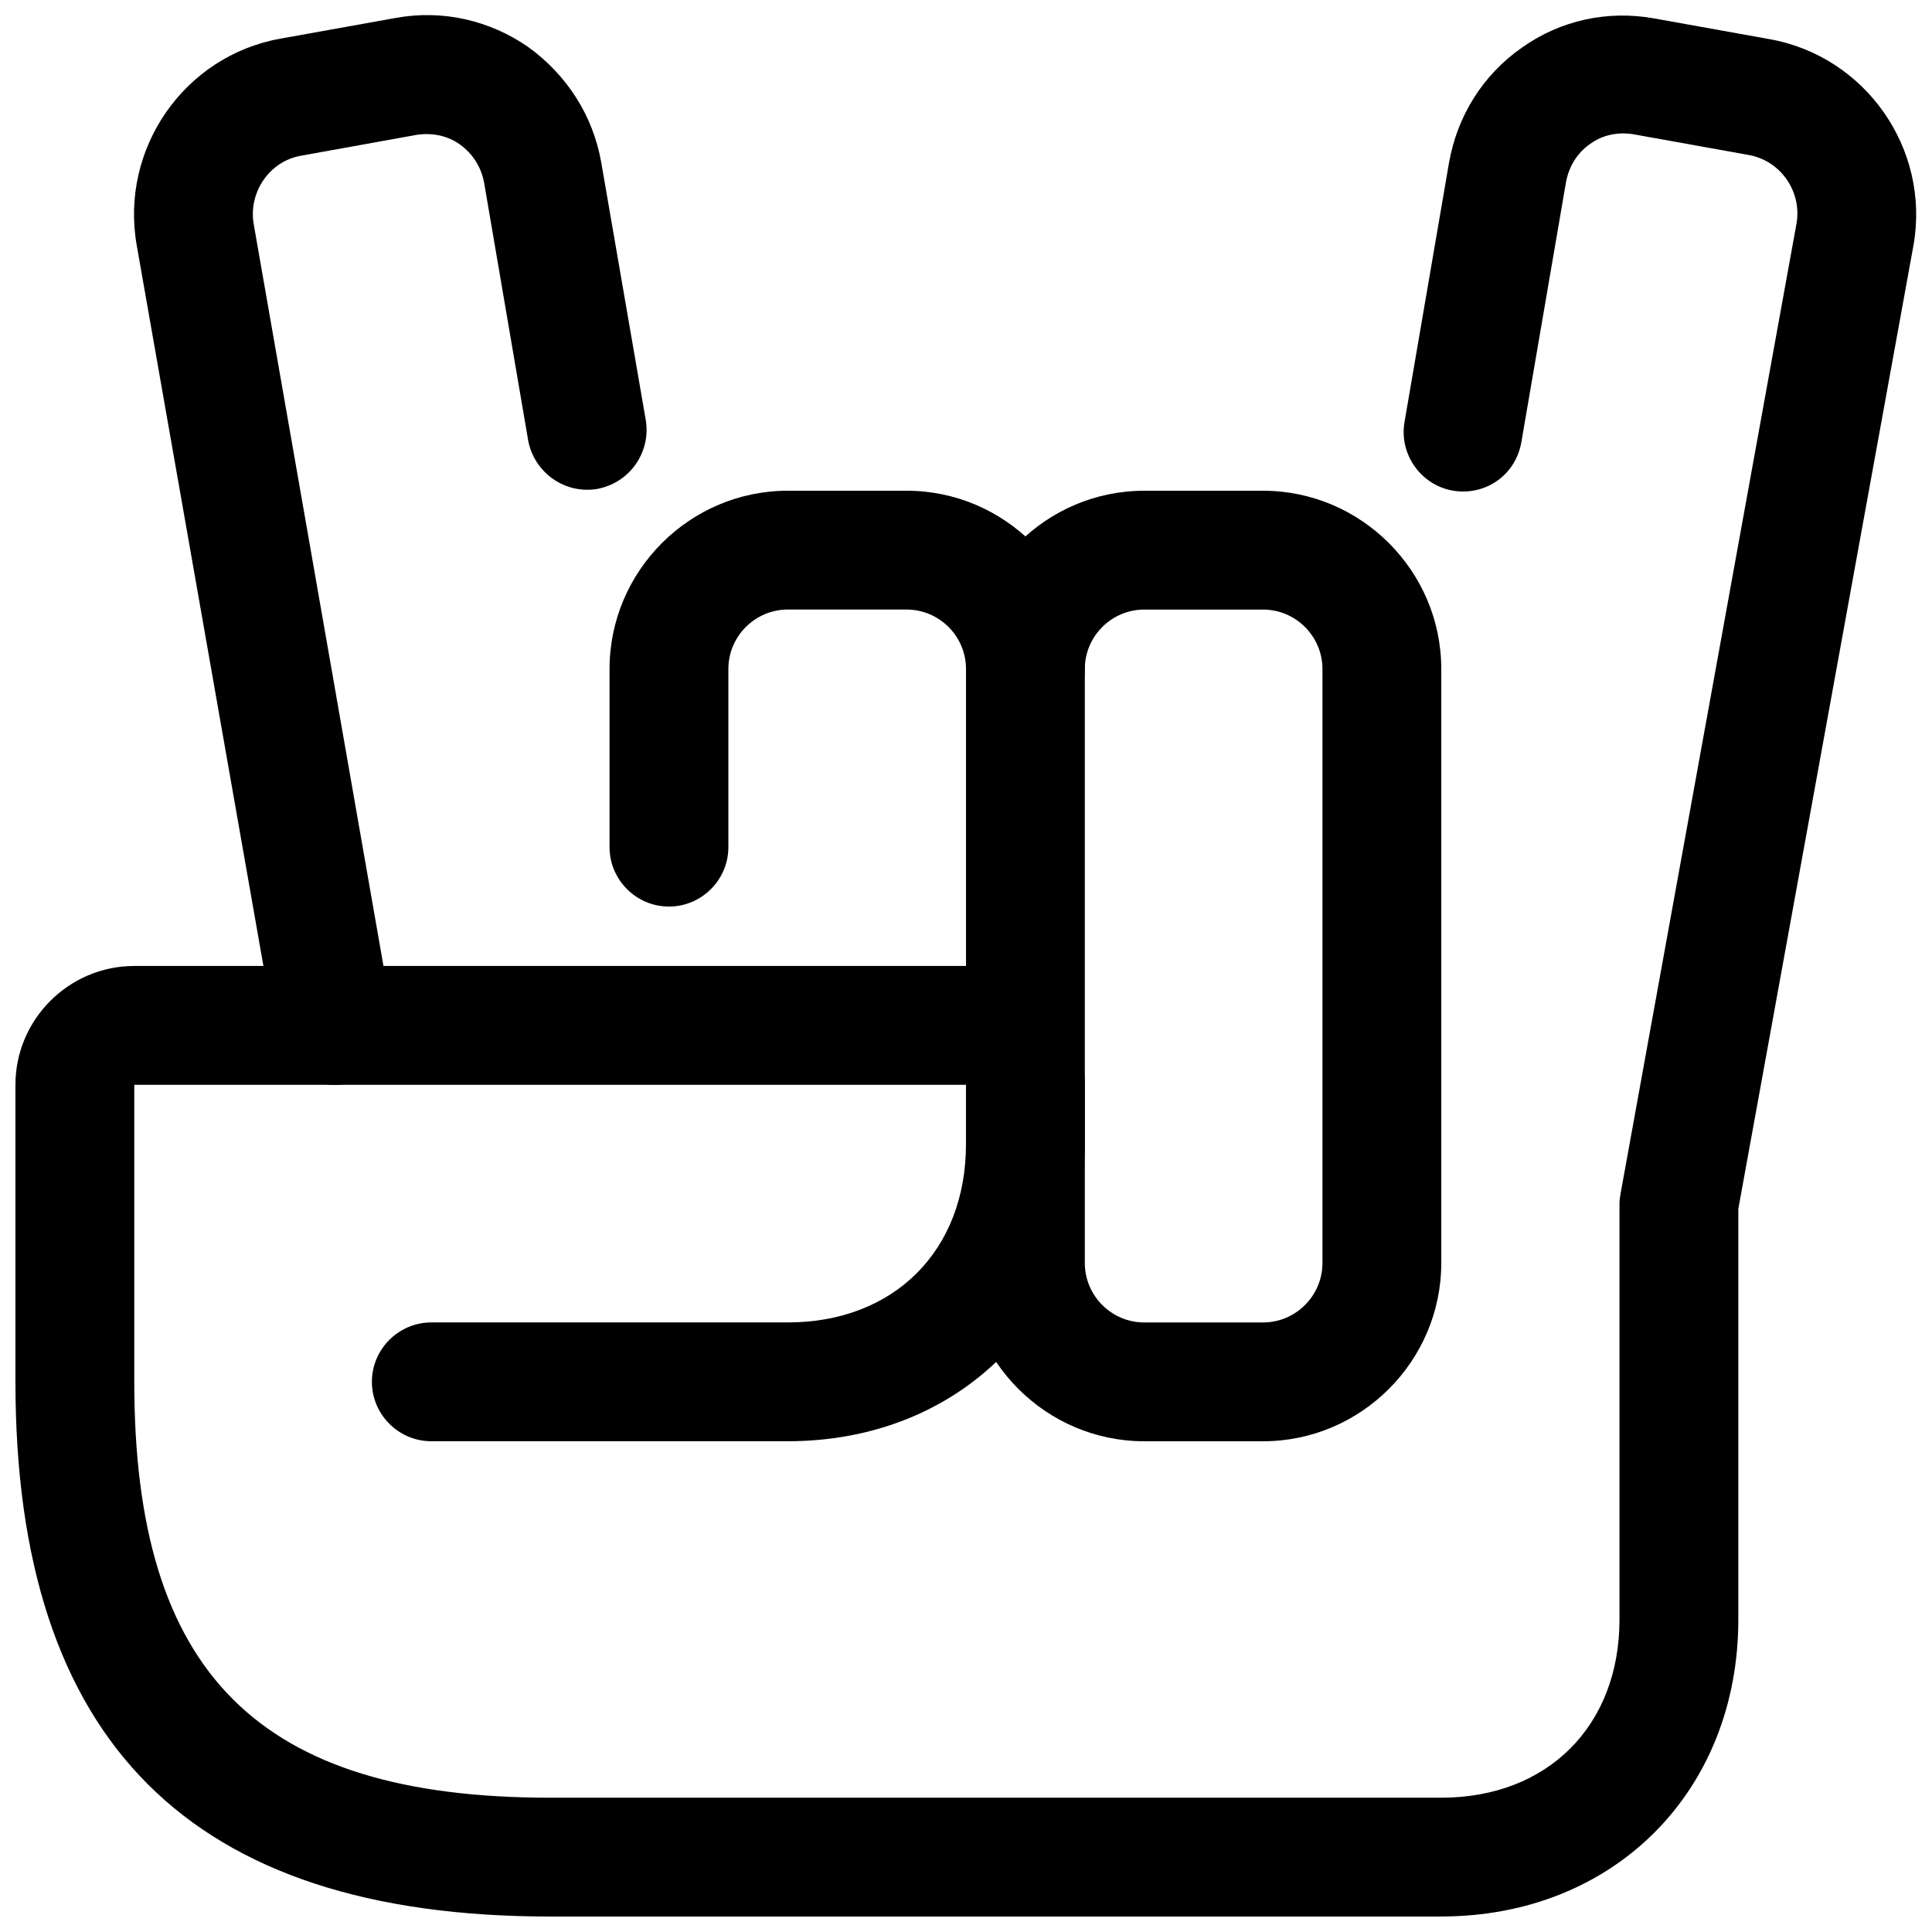
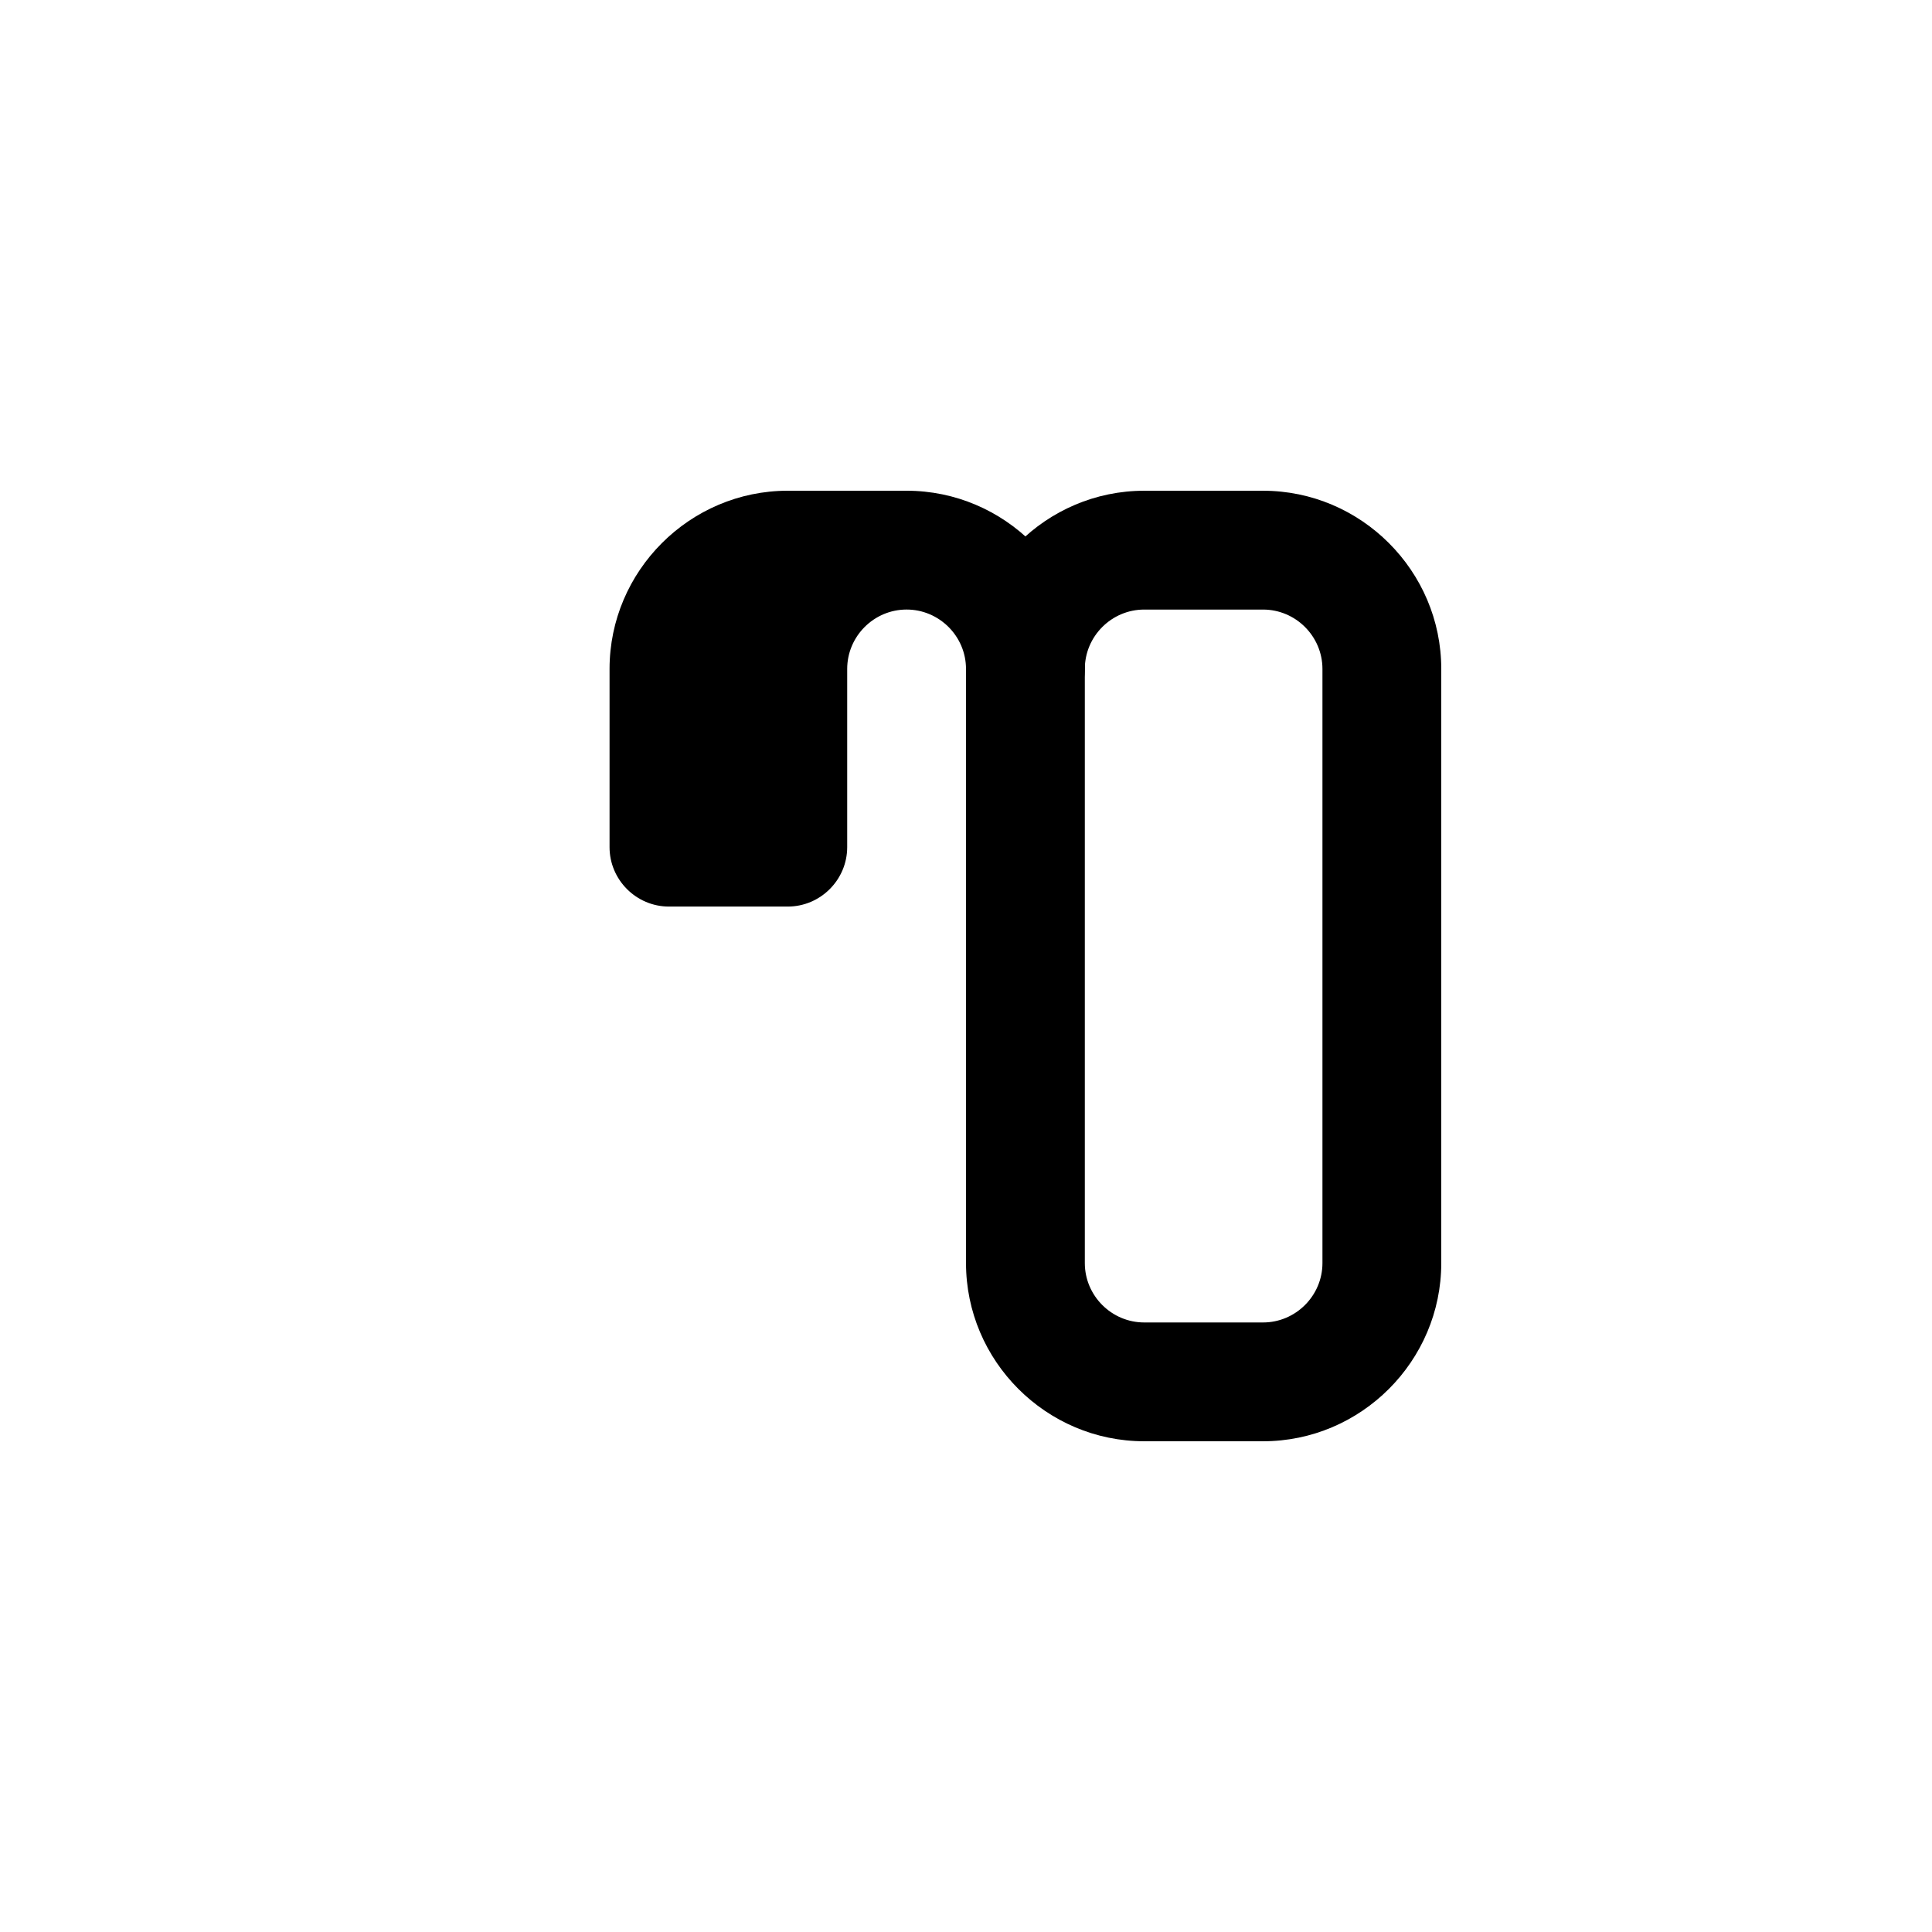
<svg xmlns="http://www.w3.org/2000/svg" width="800px" height="800px" version="1.1" viewBox="144 144 512 512">
  <defs>
    <clipPath id="b">
      <path d="m179 148.09h137v283.91h-137z" />
    </clipPath>
    <clipPath id="a">
-       <path d="m148.09 148.09h503.81v503.81h-503.81z" />
-     </clipPath>
+       </clipPath>
  </defs>
  <path d="m478.72 525.95h-31.488c-25.977 0-47.23-21.254-47.23-47.23v-157.44c0-25.977 21.254-47.23 47.23-47.23h31.488c25.977 0 47.23 21.254 47.23 47.23v157.44c0 25.977-21.254 47.23-47.23 47.23zm-31.488-220.41c-8.66 0-15.742 7.086-15.742 15.742v157.44c0 8.66 7.086 15.742 15.742 15.742h31.488c8.66 0 15.742-7.086 15.742-15.742v-157.44c0-8.66-7.086-15.742-15.742-15.742z" />
  <g clip-path="url(#b)">
-     <path d="m232.48 431.49c-7.559 0-14.168-5.352-15.43-13.066l-36.84-209.55c-4.41-25.504 12.594-50.066 38.102-54.633l30.699-5.512c12.281-2.203 24.719 0.629 34.953 7.715 10.234 7.398 17.16 18.105 19.363 30.543l11.809 68.328c1.418 8.5-4.25 16.688-12.91 18.262-8.656 1.422-16.688-4.406-18.262-12.906l-11.652-68.172c-0.785-4.25-2.988-7.715-6.453-10.234-3.305-2.363-7.398-3.148-11.492-2.519l-30.543 5.512c-8.344 1.418-14.012 9.605-12.594 18.105l36.684 209.71c1.574 8.5-4.25 16.688-12.754 18.262-0.945 0.16-1.891 0.16-2.68 0.16z" />
-   </g>
+     </g>
  <g clip-path="url(#a)">
-     <path d="m525.95 651.9h-236.16c-95.41 0-141.7-46.289-141.7-141.7v-78.719c0-17.32 14.168-31.488 31.488-31.488h220.42c17.32 0 31.488 14.168 31.488 31.488v15.742c0 45.656-33.062 78.719-78.719 78.719h-94.469c-8.66 0-15.742-7.086-15.742-15.742 0-8.66 7.086-15.742 15.742-15.742h94.465c28.184 0 47.23-19.051 47.23-47.23v-15.742l-220.41-0.004v78.719c0 77.305 32.906 110.21 110.21 110.21h236.16c28.184 0 47.23-19.051 47.23-47.23v-110.21c0-0.945 0.156-1.891 0.316-2.832l46.605-256.95c1.418-8.344-4.094-16.531-12.594-18.105l-30.699-5.512c-4.094-0.629-8.031 0.156-11.336 2.519-3.465 2.363-5.668 5.984-6.453 10.078l-11.809 68.801c-1.422 8.816-9.453 14.484-18.109 13.066-8.5-1.418-14.328-9.605-12.91-18.105l11.809-68.801c2.203-12.438 8.973-23.301 19.363-30.543 10.234-7.242 22.672-9.918 34.953-7.715l30.699 5.512c25.348 4.566 42.508 28.969 38.102 54.473l-46.445 255.52v108.79c0 45.656-33.062 78.719-78.723 78.719z" />
-   </g>
-   <path d="m321.28 384.25c-8.66 0-15.742-7.086-15.742-15.742v-47.23c0-25.977 21.254-47.23 47.23-47.23h31.488c25.977 0 47.23 21.254 47.23 47.23 0 8.66-7.086 15.742-15.742 15.742-8.66 0-15.742-7.086-15.742-15.742 0-8.66-7.086-15.742-15.742-15.742h-31.488c-8.66 0-15.742 7.086-15.742 15.742v47.23c-0.004 8.656-7.09 15.742-15.75 15.742z" />
+     </g>
+   <path d="m321.28 384.25c-8.66 0-15.742-7.086-15.742-15.742v-47.23c0-25.977 21.254-47.23 47.23-47.23h31.488c25.977 0 47.23 21.254 47.23 47.23 0 8.66-7.086 15.742-15.742 15.742-8.66 0-15.742-7.086-15.742-15.742 0-8.66-7.086-15.742-15.742-15.742c-8.66 0-15.742 7.086-15.742 15.742v47.23c-0.004 8.656-7.09 15.742-15.75 15.742z" />
</svg>